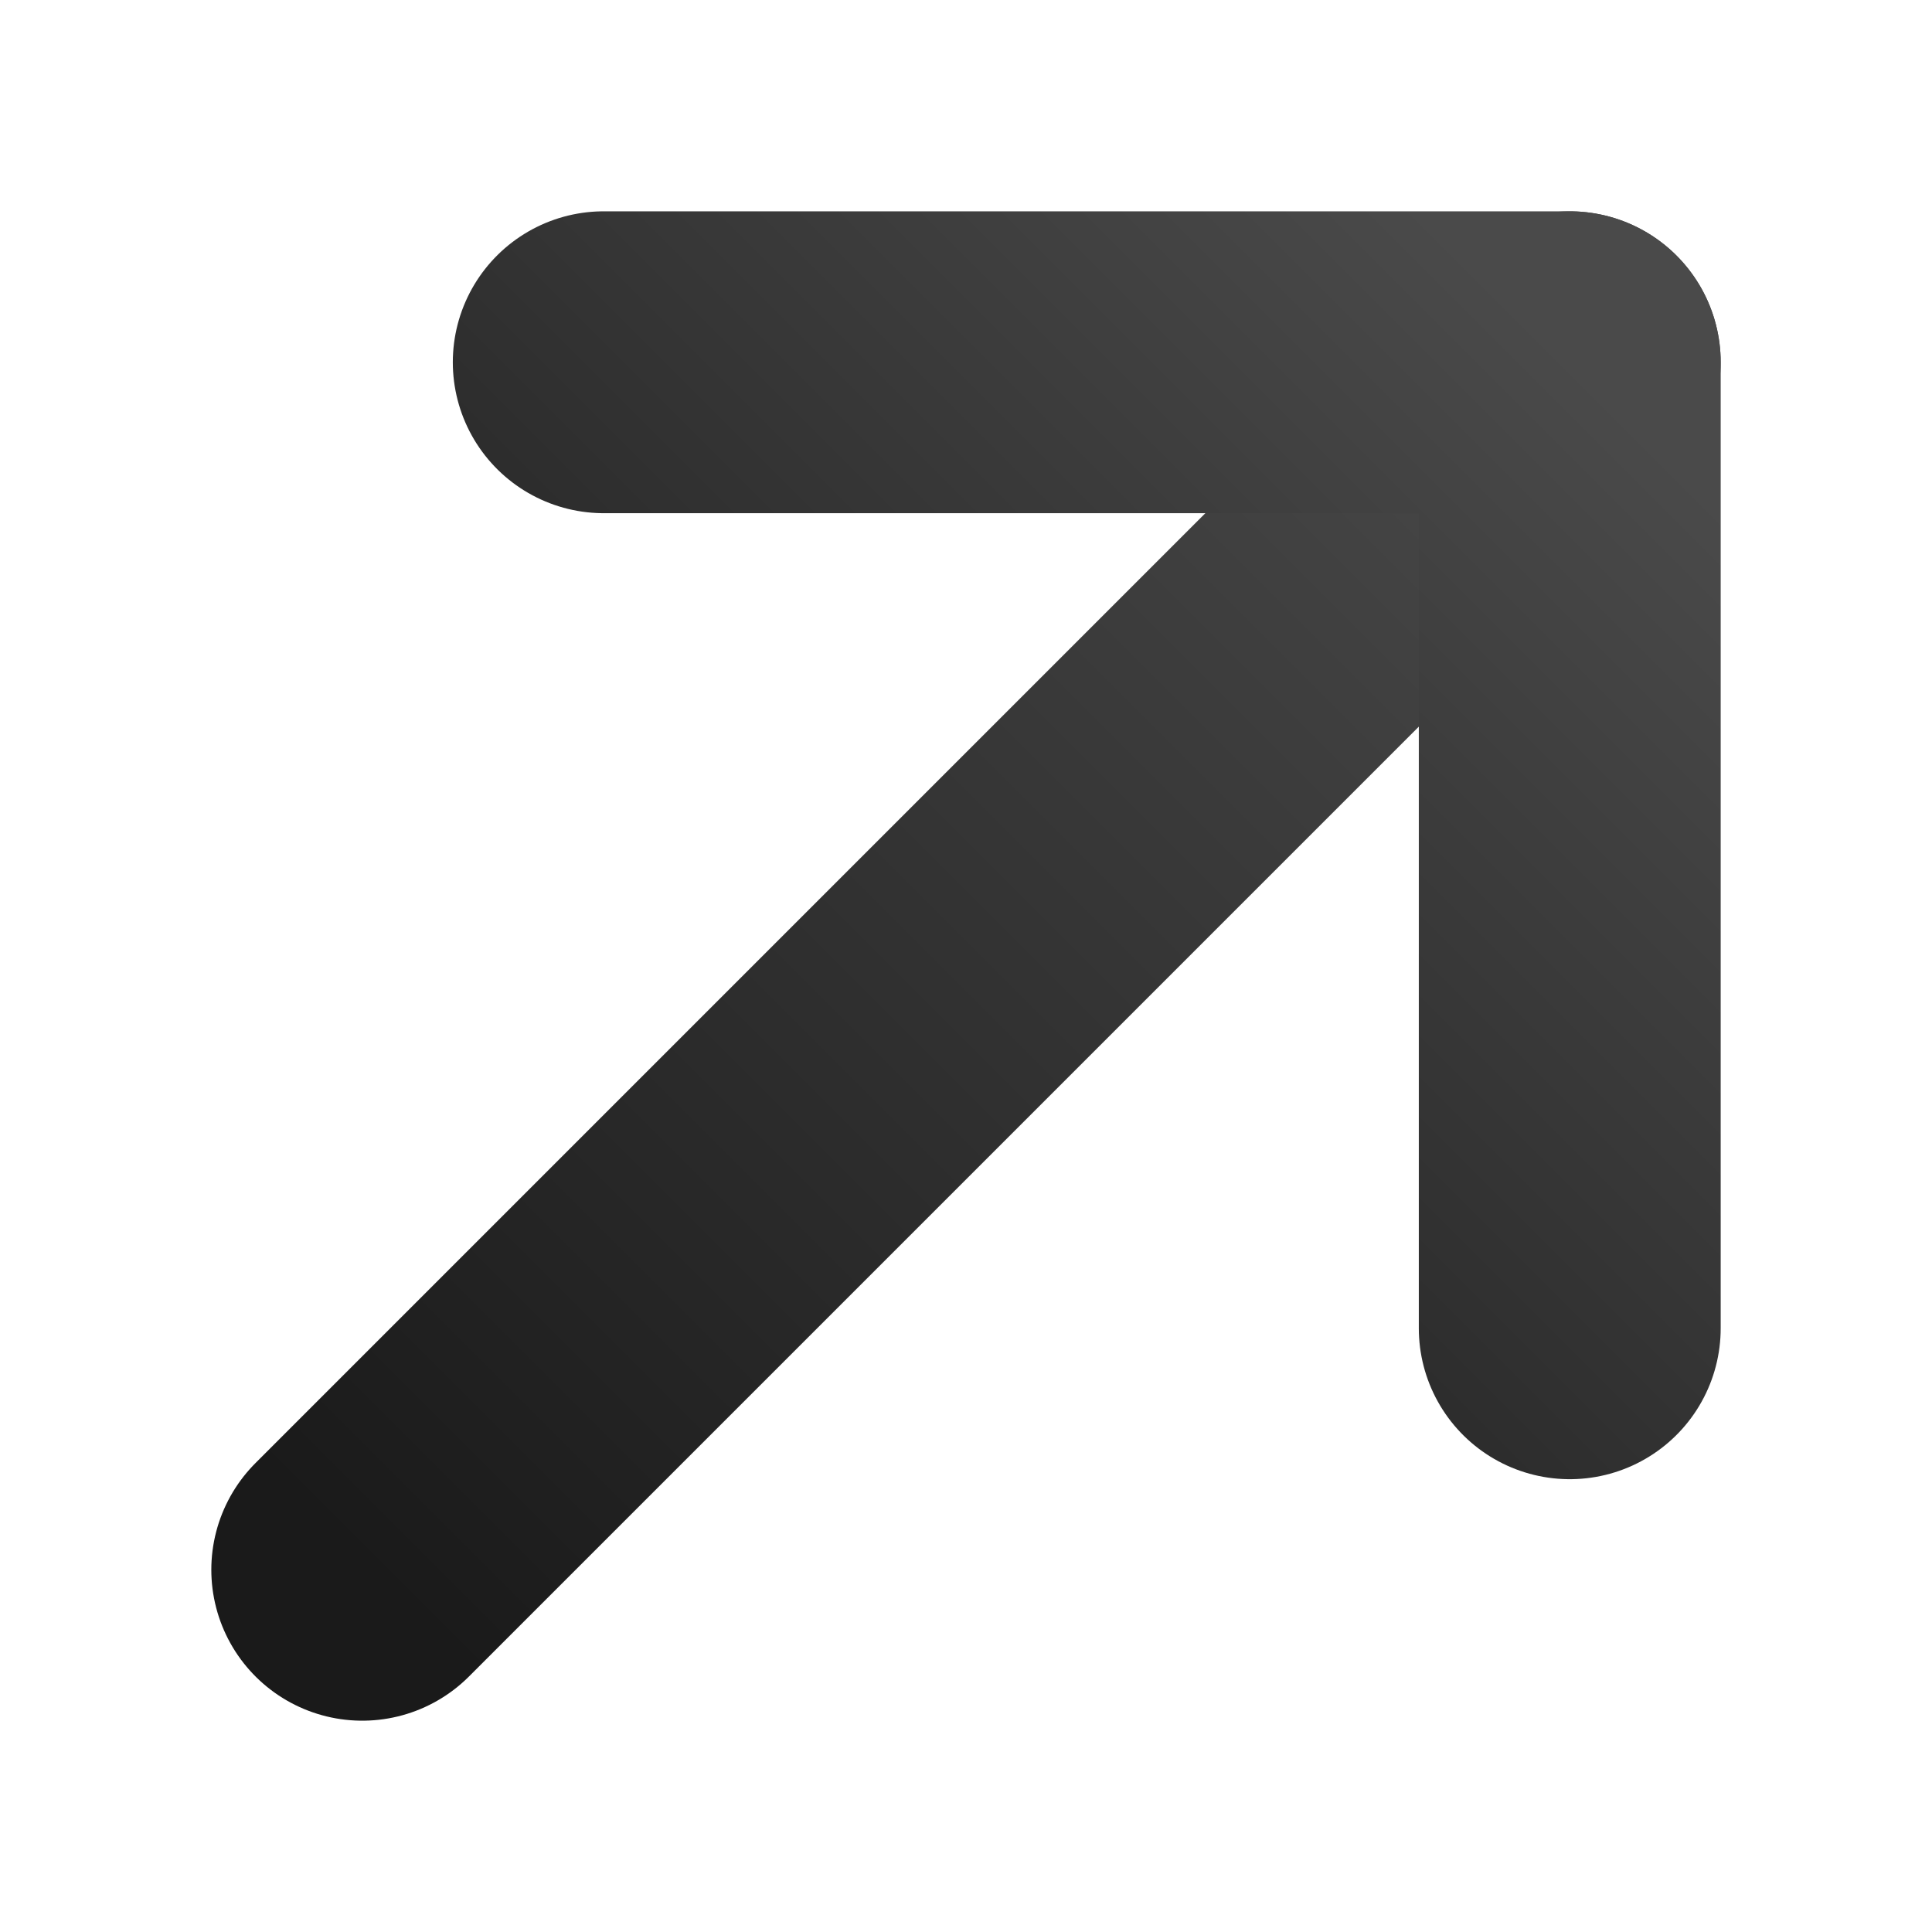
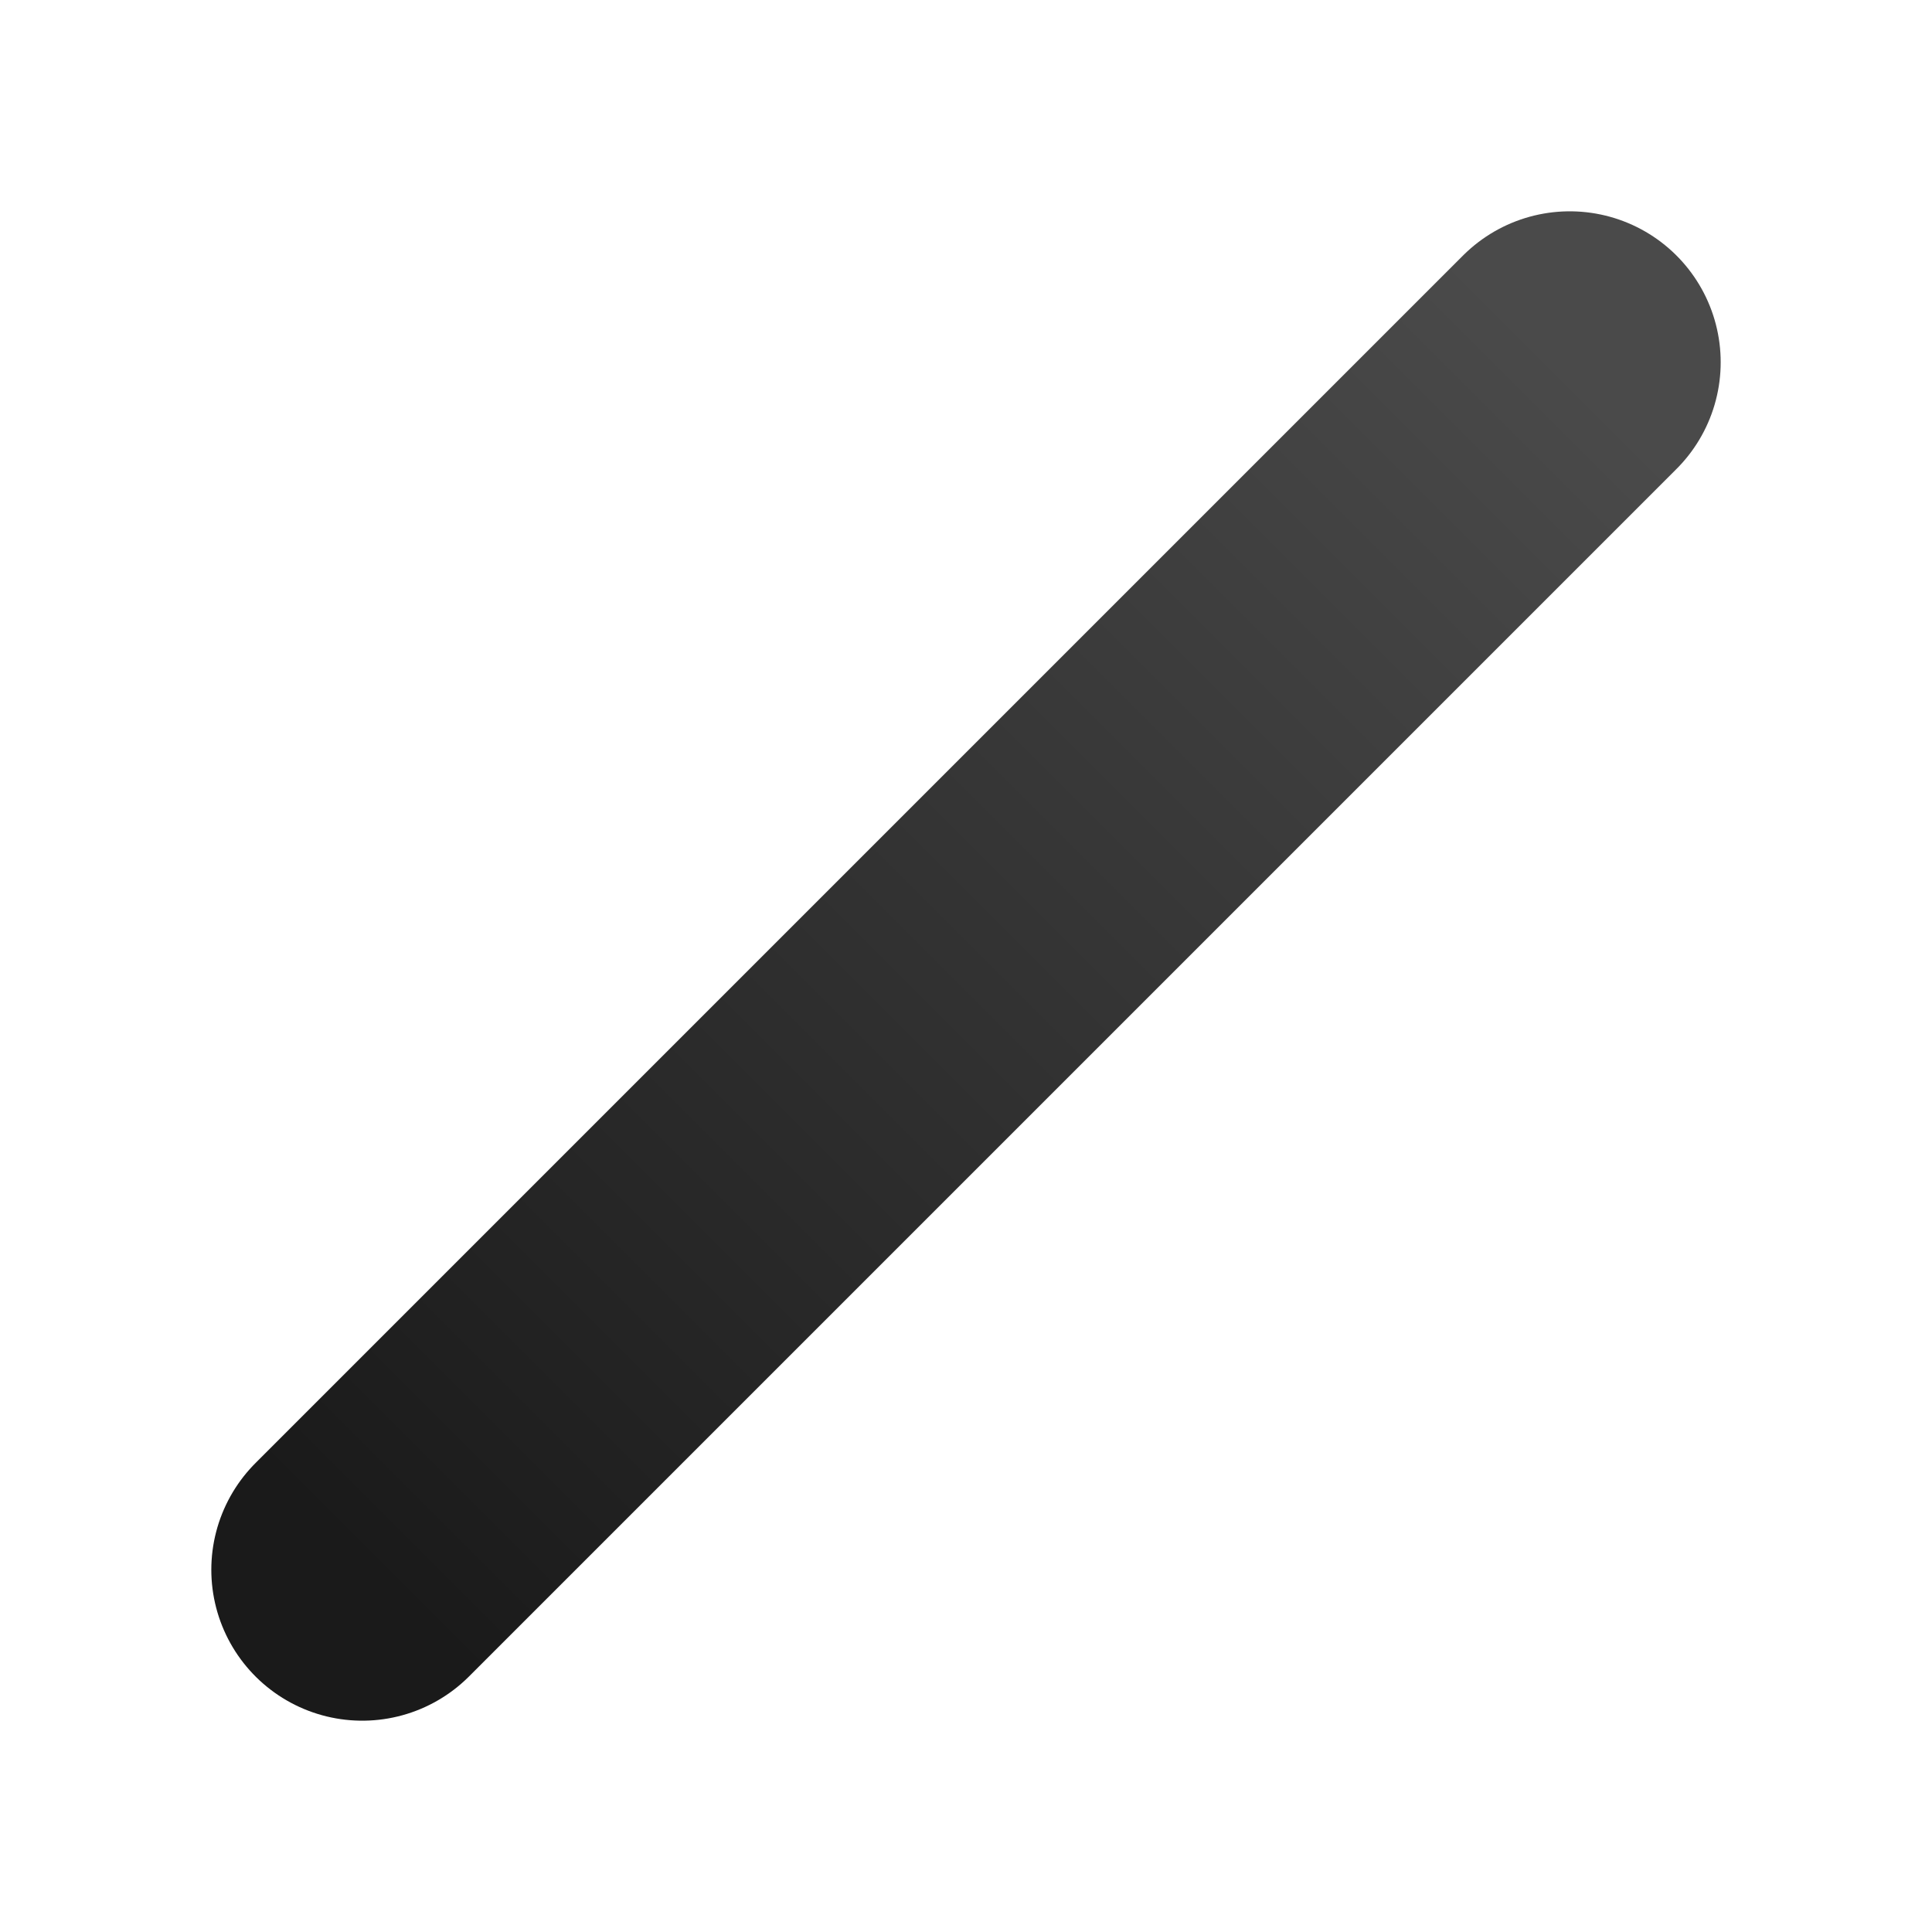
<svg xmlns="http://www.w3.org/2000/svg" viewBox="0 0 32 32" fill="none">
  <defs>
    <linearGradient id="arrowGradientLight" x1="0%" y1="100%" x2="100%" y2="0%">
      <stop offset="0%" stop-color="#1a1a1a" />
      <stop offset="100%" stop-color="#4a4a4a" />
    </linearGradient>
  </defs>
  <path d="M6 26L26 6" stroke="url(#arrowGradientLight)" stroke-width="5" stroke-linecap="round" />
-   <path d="M10 6H26V22" stroke="url(#arrowGradientLight)" stroke-width="5" stroke-linecap="round" stroke-linejoin="round" />
</svg>